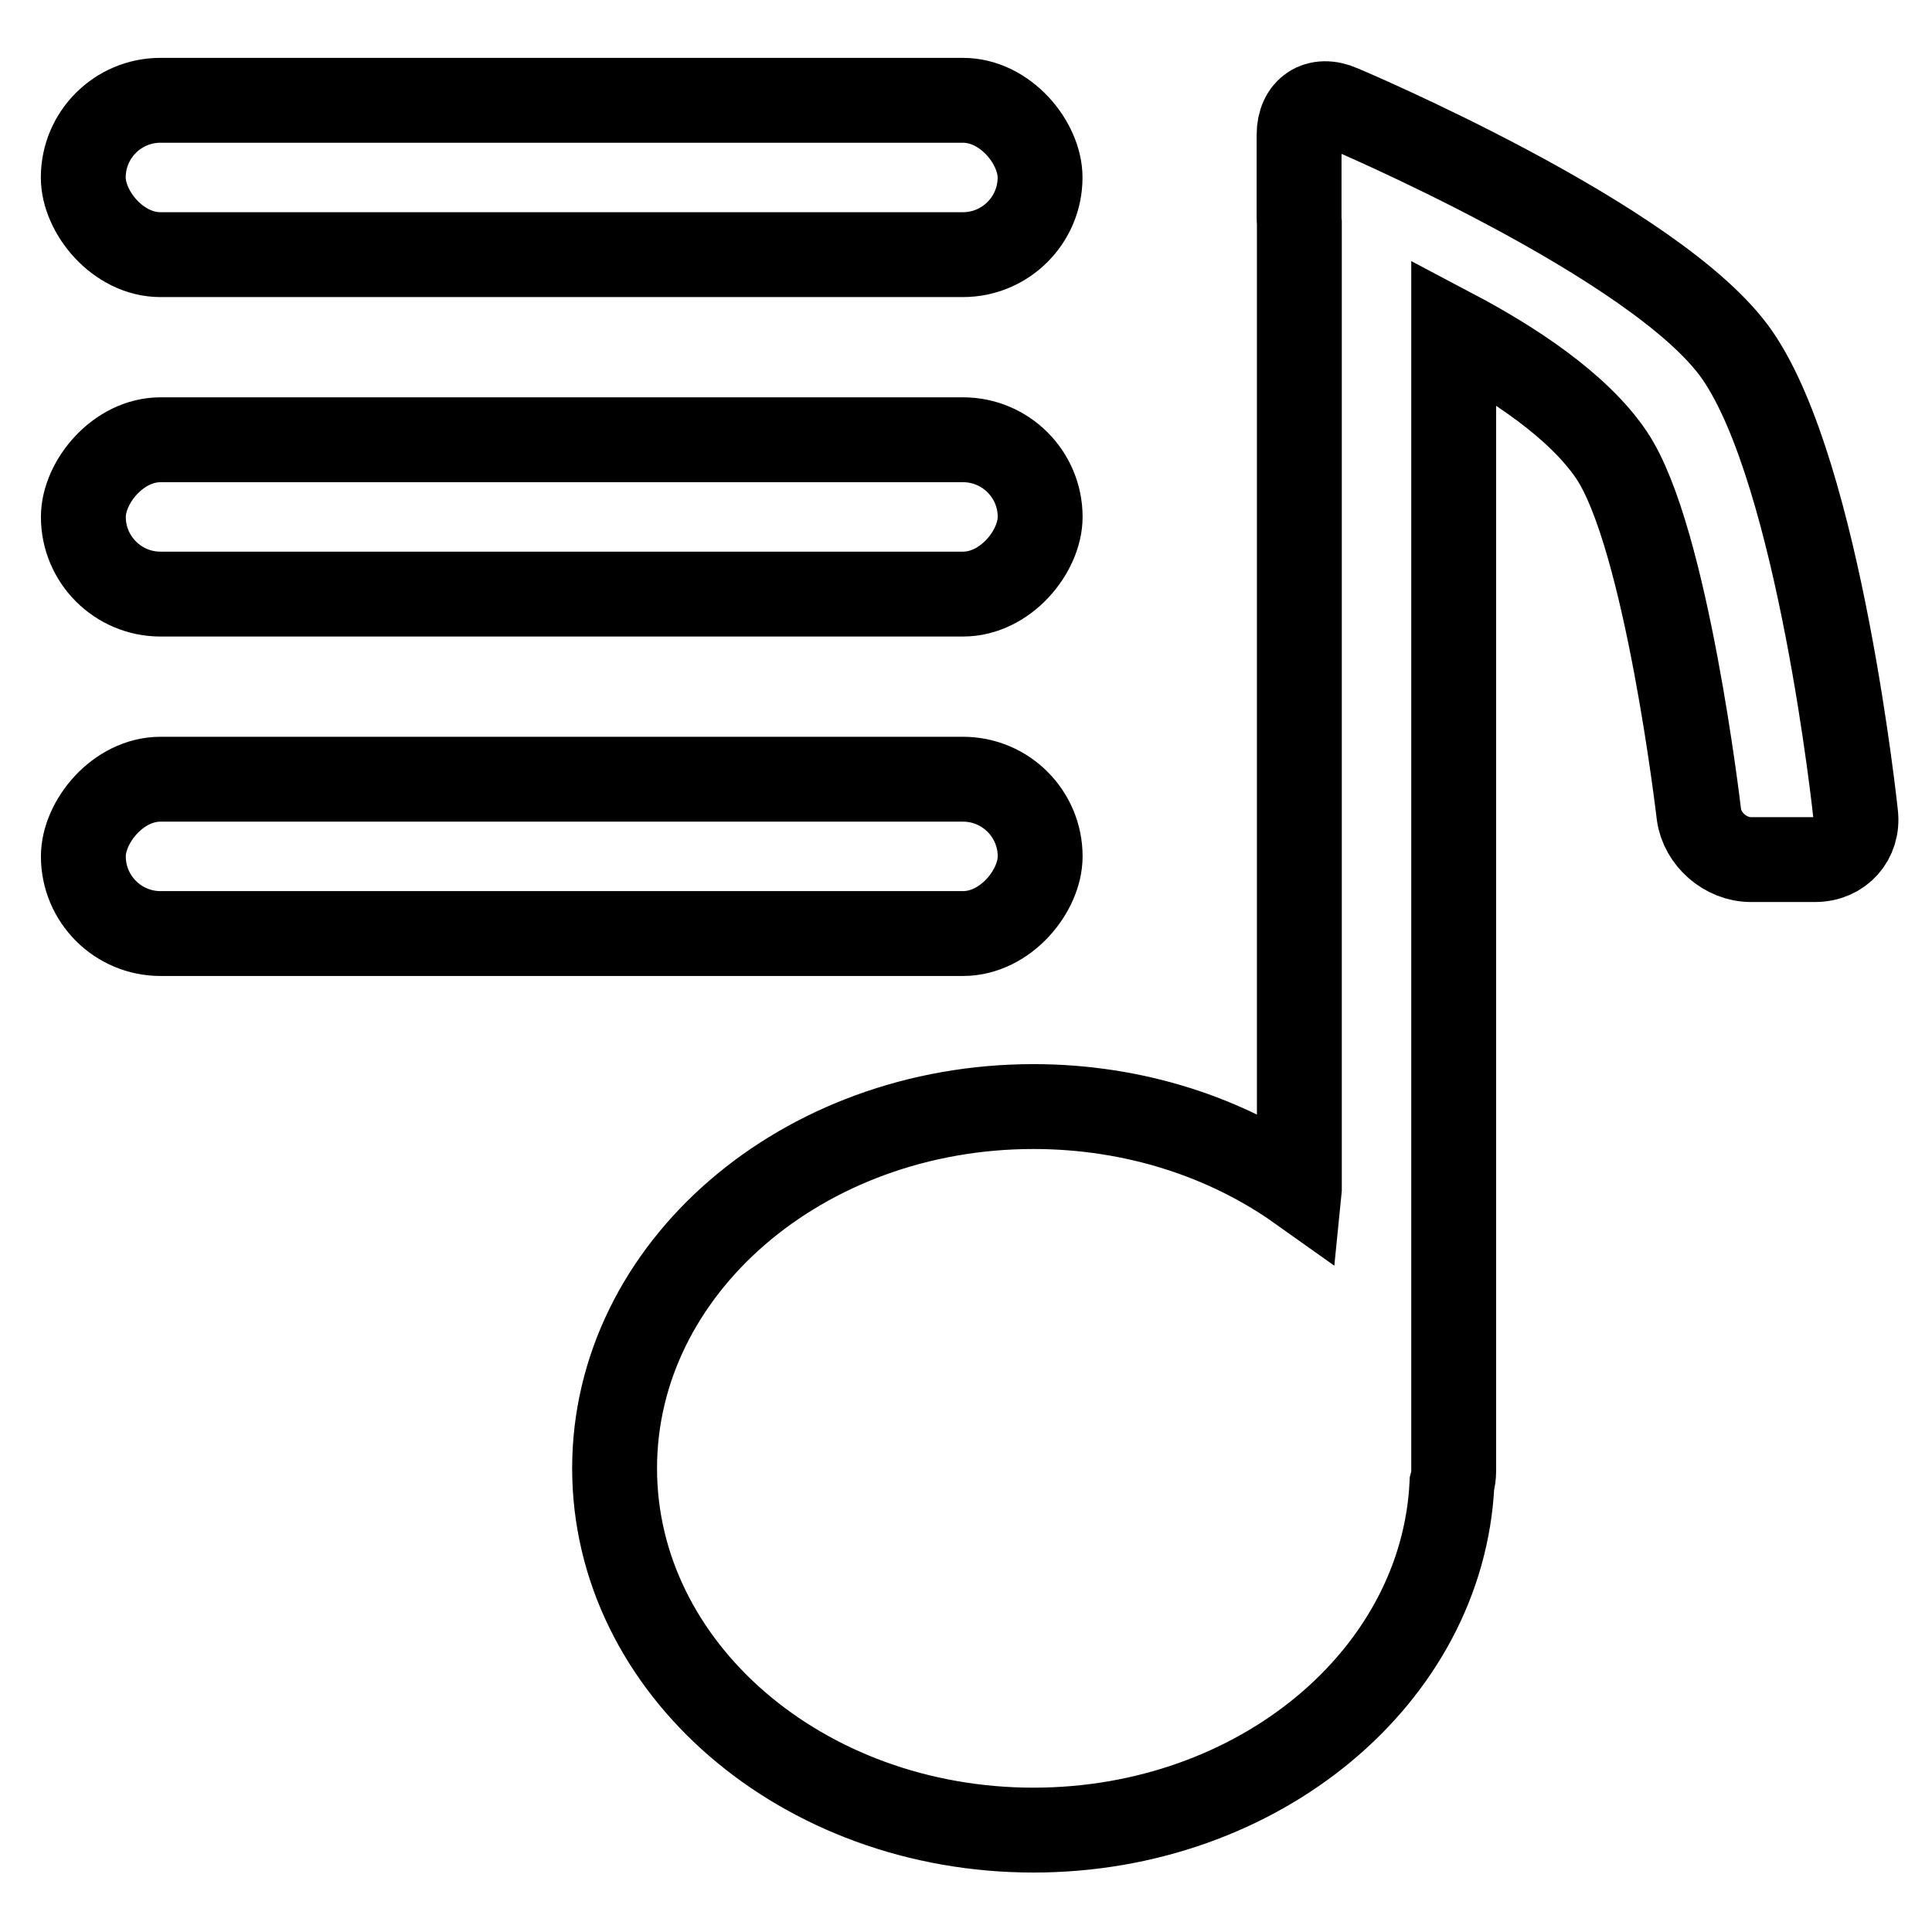
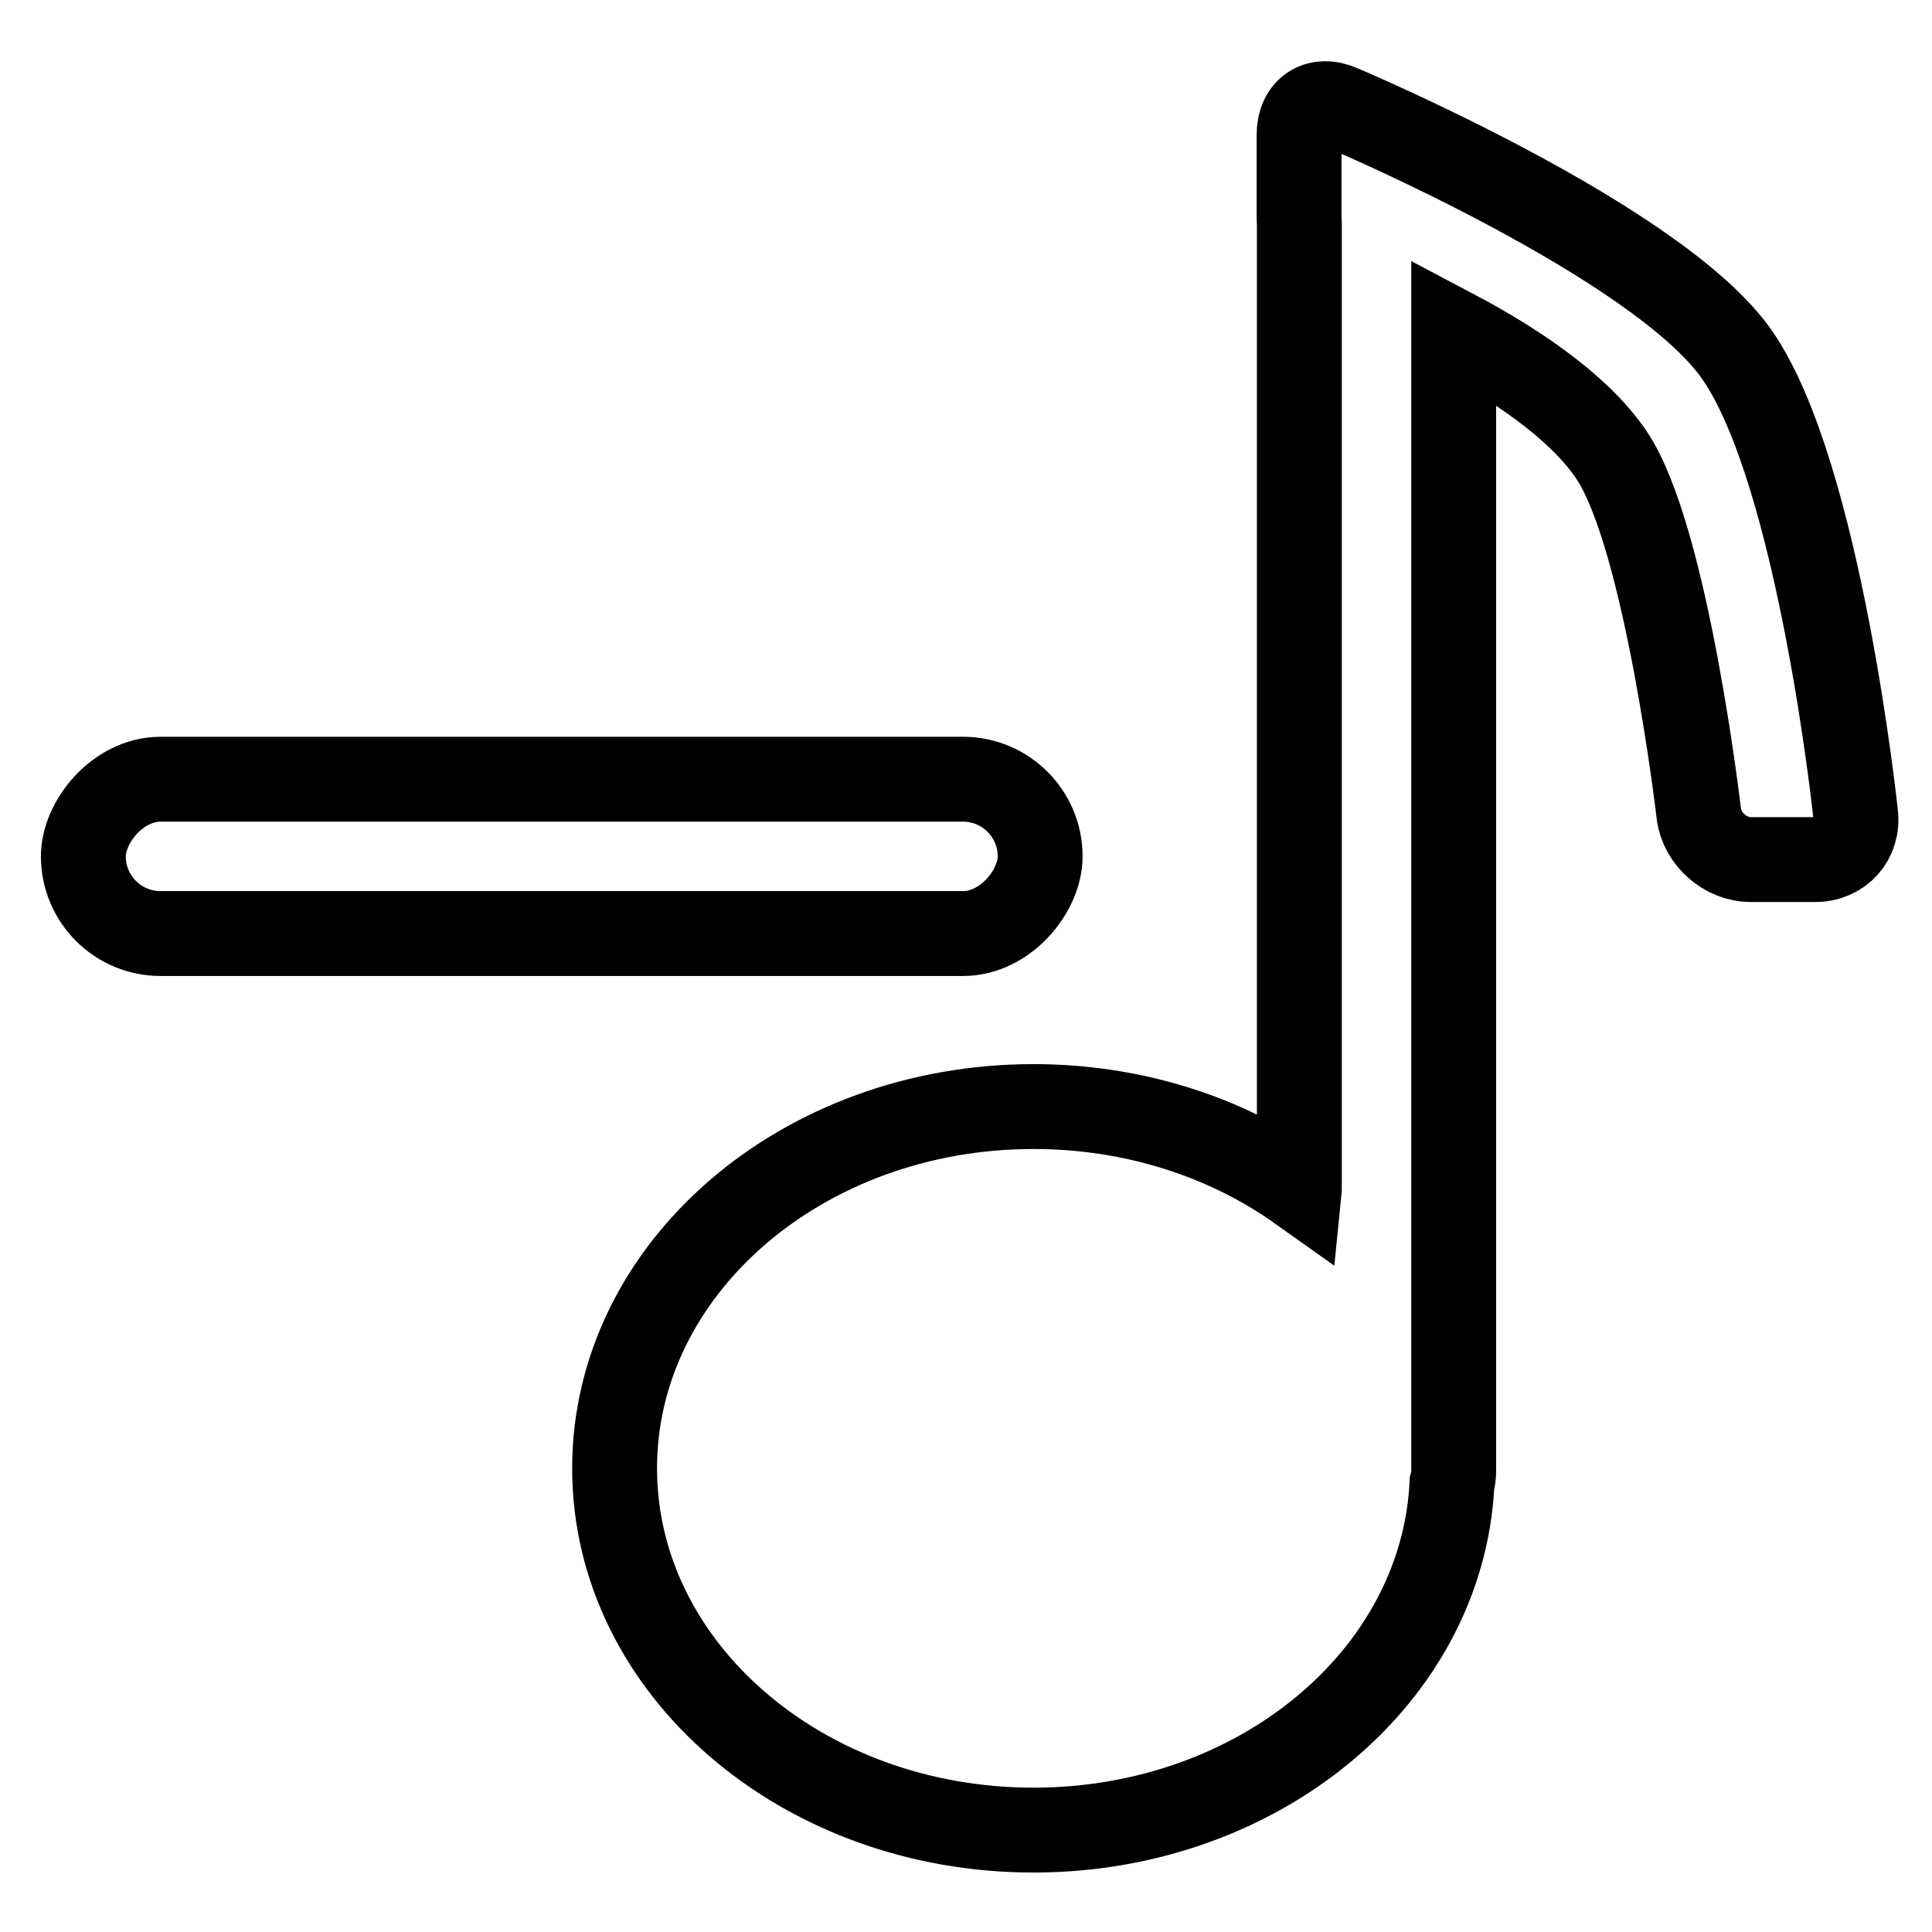
<svg xmlns="http://www.w3.org/2000/svg" width="800px" height="800px" version="1.1" viewBox="144 144 512 512">
  <defs>
    <clipPath id="d">
      <path d="m148.09 223h398.91v296h-398.91z" />
    </clipPath>
    <clipPath id="c">
      <path d="m148.09 148.09h398.91v280.91h-398.91z" />
    </clipPath>
    <clipPath id="b">
-       <path d="m148.09 148.09h398.91v190.91h-398.91z" />
+       <path d="m148.09 148.09h398.91v190.91h-398.91" />
    </clipPath>
    <clipPath id="a">
      <path d="m179 148.09h472.9v503.81h-472.9z" />
    </clipPath>
  </defs>
  <g>
    <g clip-path="url(#d)">
      <path transform="matrix(8.997 0 0 -8.997 166.09 571.34)" d="m2.273 20h23.637c1.255 0 2.273 1.255 2.273 2.273 0 1.255-1.018 2.273-2.273 2.273h-23.637c-1.255 0-2.273-1.255-2.273-2.273 0-1.255 1.018-2.273 2.273-2.273z" fill="none" stroke="#000000" stroke-width="2.5" />
    </g>
    <g clip-path="url(#c)">
-       <path transform="matrix(8.997 0 0 -8.997 166.09 391.41)" d="m2.273 10h23.637c1.255 0 2.273 1.255 2.273 2.273 0 1.255-1.018 2.273-2.273 2.273h-23.637c-1.255 0-2.273-1.255-2.273-2.273 0-1.255 1.018-2.273 2.273-2.273z" fill="none" stroke="#000000" stroke-width="2.5" />
-     </g>
+       </g>
    <g clip-path="url(#b)">
-       <path transform="matrix(-8.997 0 0 -8.997 419.63 211.48)" d="m2.273-1.775e-4h23.637c1.255 0 2.273 1.255 2.273 2.273 0 1.255-1.018 2.273-2.273 2.273h-23.637c-1.255 0-2.273-1.255-2.273-2.273 0-1.255 1.018-2.273 2.273-2.273z" fill="none" stroke="#000000" stroke-width="2.5" />
-     </g>
+       </g>
    <g clip-path="url(#a)">
      <path transform="matrix(8.997 0 0 8.997 166.09 170.59)" d="m35.818 32.06v-28.449c-0.005-0.051-0.008-0.102-0.008-0.153v-2.443c0-0.747 0.546-1.115 1.237-0.807 0 0 9.351 3.936 11.673 7.301 2.431 3.522 3.483 13.522 3.483 13.522 0.09 0.736-0.439 1.333-1.194 1.333h-1.891c-0.749 0-1.433-0.603-1.531-1.332 0 0-0.95-8.173-2.574-10.584-0.985-1.463-2.93-2.731-4.649-3.639v33.563c0 0.131-0.018 0.256-0.051 0.375-0.274 5.675-5.688 10.204-12.327 10.204-6.814 0-12.338-4.771-12.338-10.656 0-5.885 5.524-10.656 12.338-10.656 2.974 0 5.702 0.909 7.832 2.422z" fill="none" stroke="#000000" stroke-width="2.5" />
    </g>
  </g>
</svg>